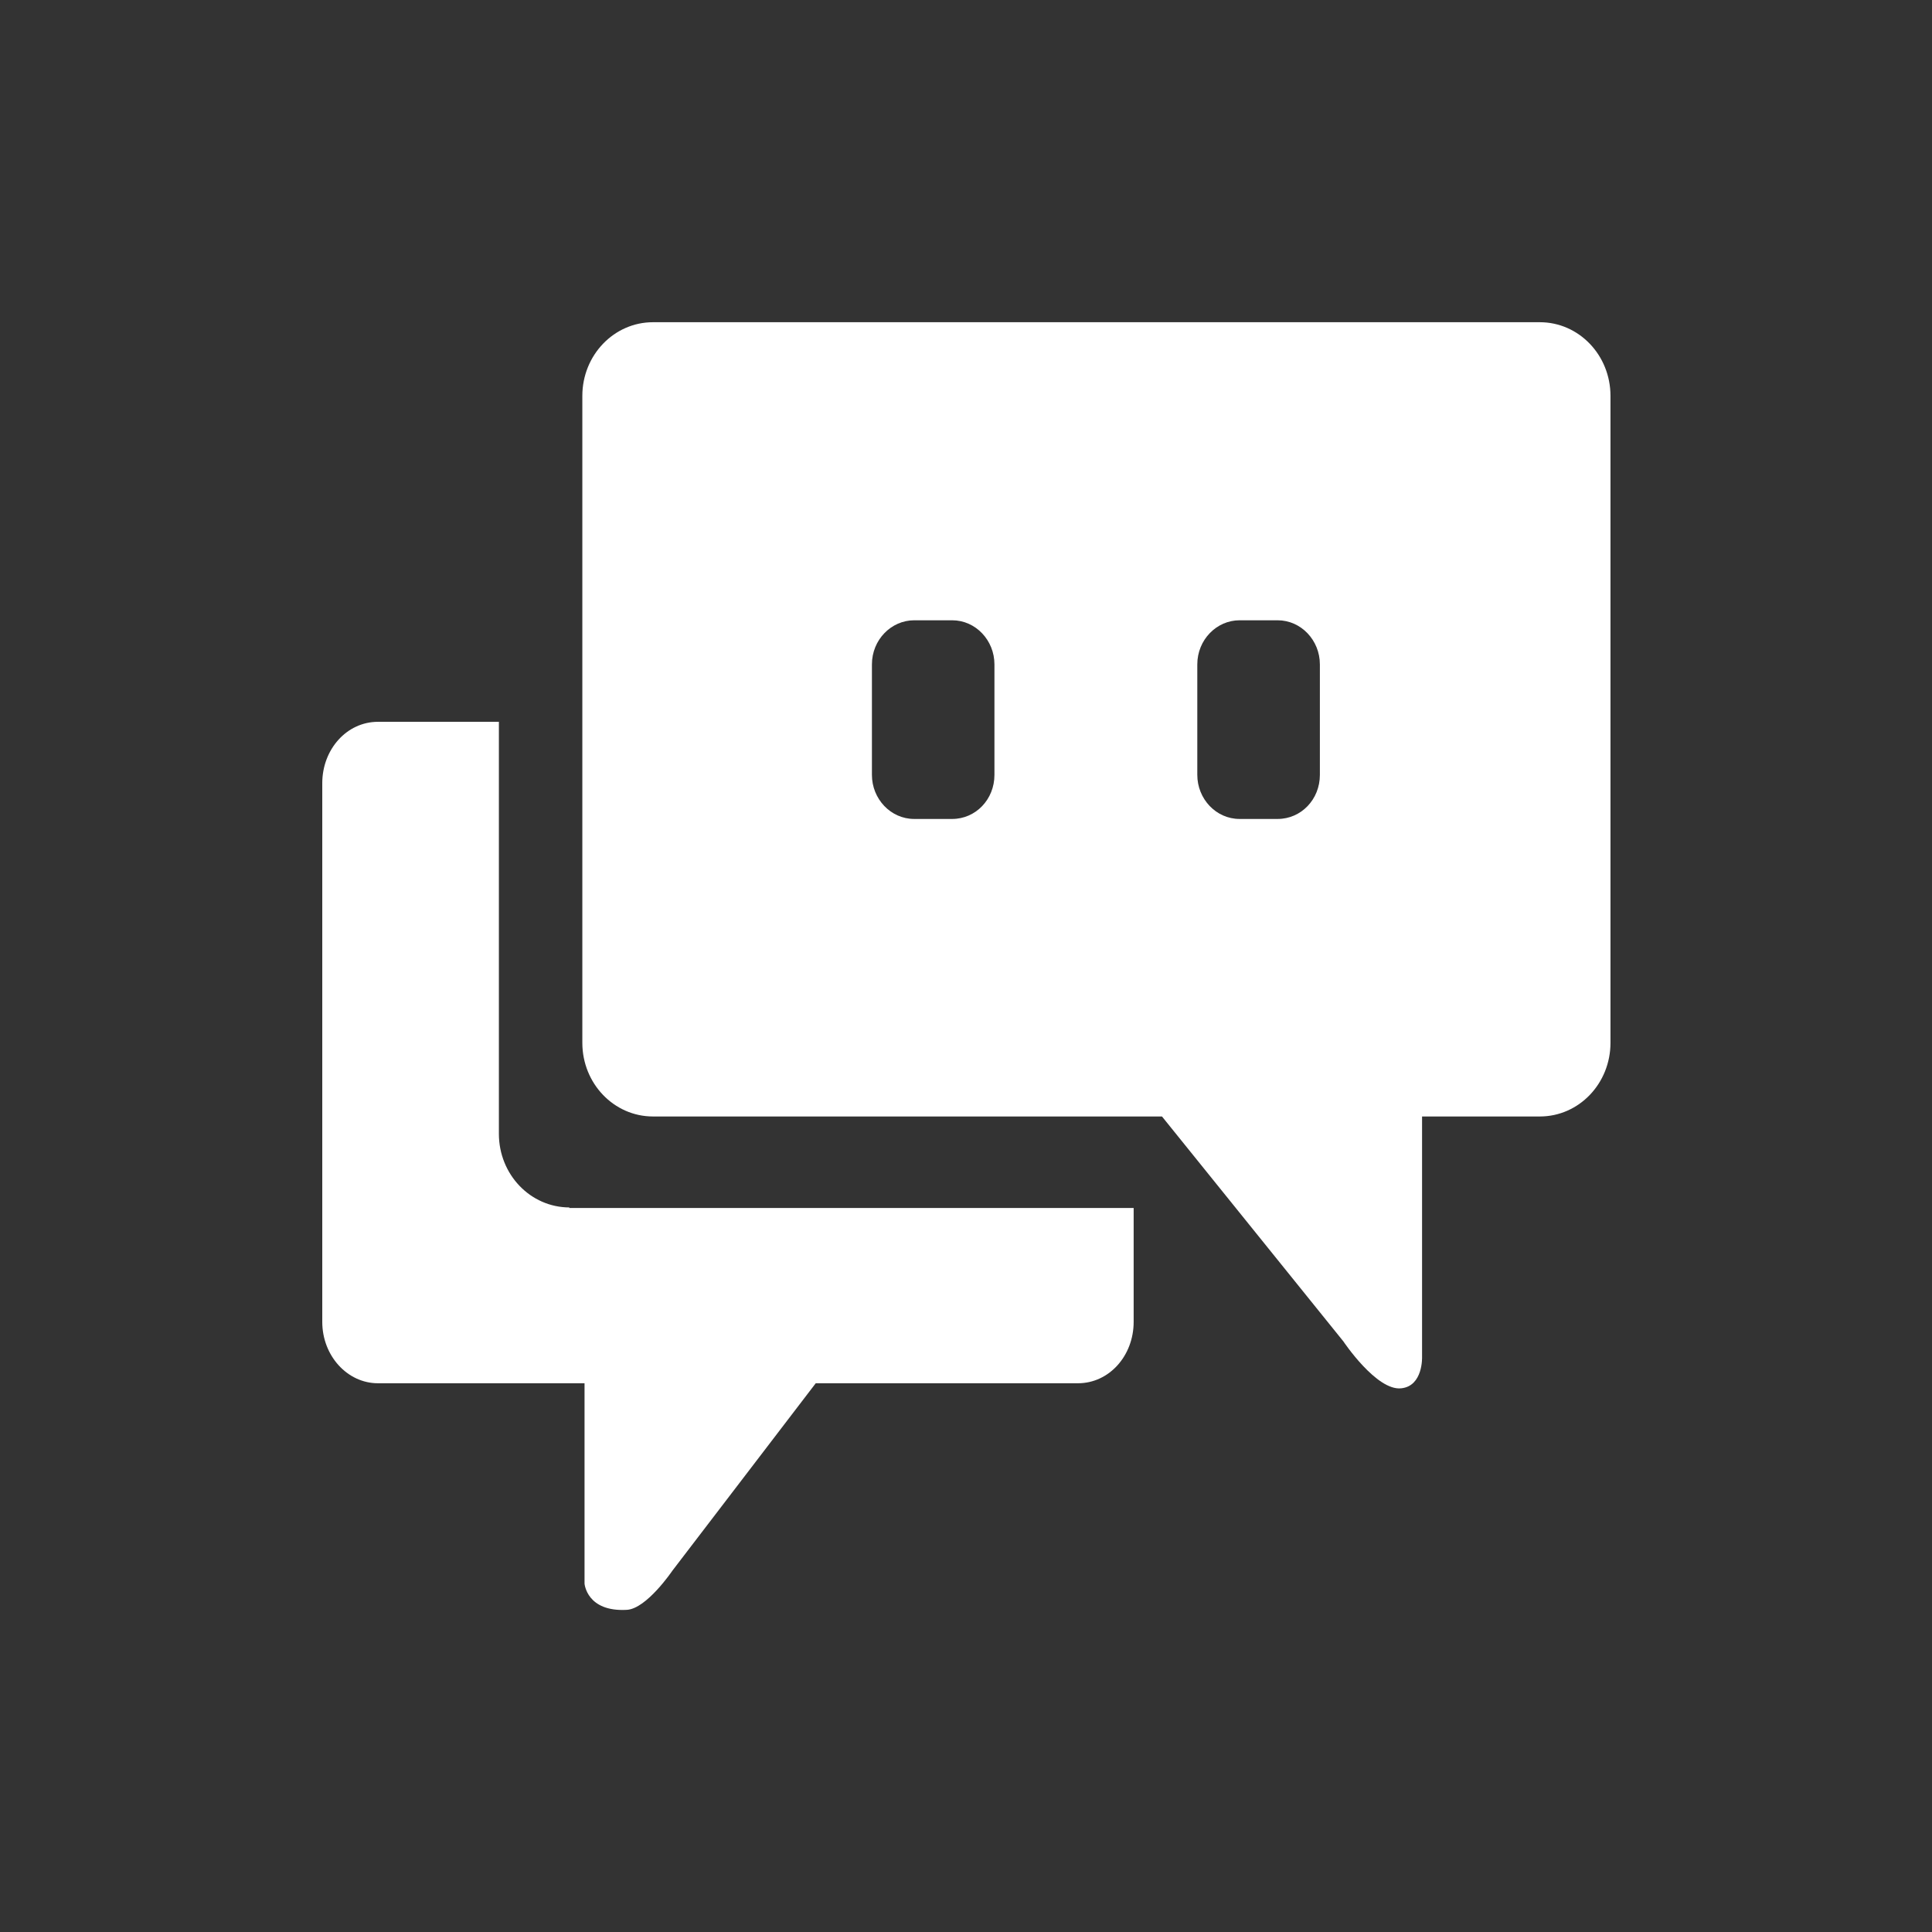
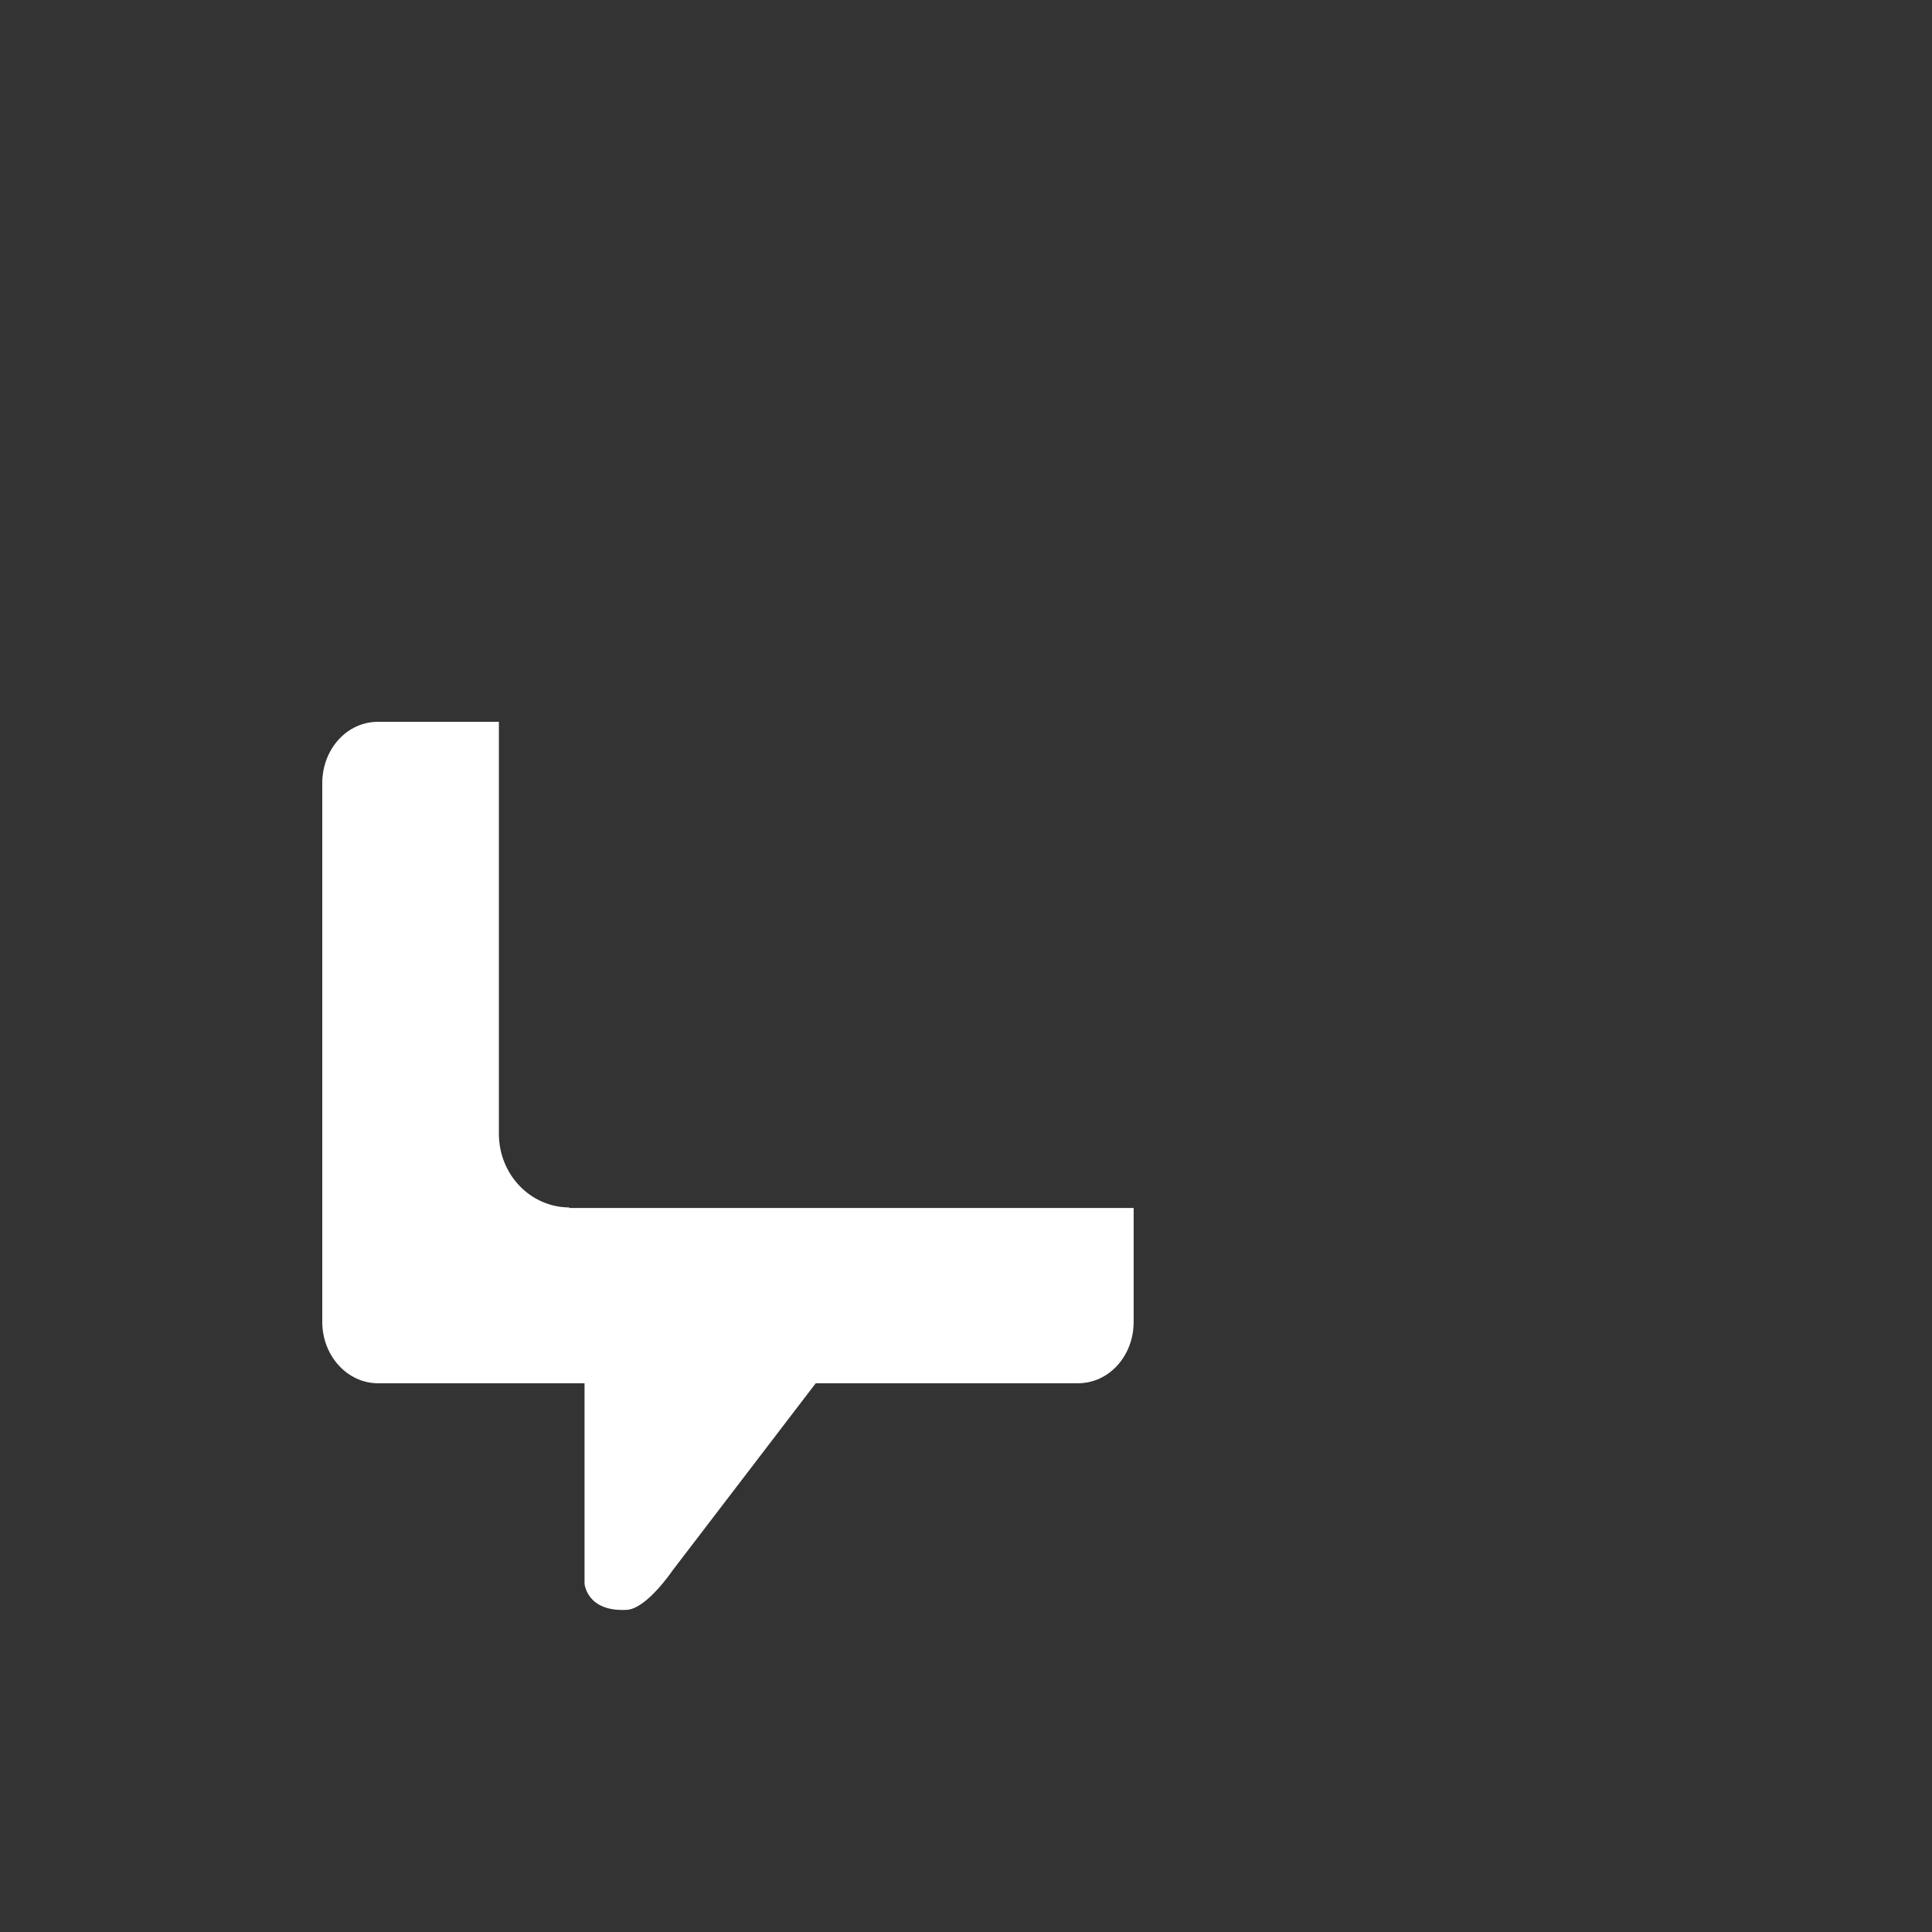
<svg xmlns="http://www.w3.org/2000/svg" width="36" height="36" viewBox="0 0 36 36" fill="none">
  <rect x="0" y="0" width="36" height="36" fill="#333333" stroke="none" />
-   <path d="M28.683 6.004H12.168C11.44 6.004 10.851 6.618 10.851 7.377V19.431C10.851 20.19 11.44 20.804 12.168 20.804H21.652L25.032 24.995C25.032 24.995 25.651 25.921 26.11 25.869C26.518 25.827 26.498 25.287 26.498 25.287V20.804H28.692C29.421 20.804 30.009 20.19 30.009 19.431V7.377C30.009 6.618 29.421 6.004 28.692 6.004H28.683ZM18.53 14.439C18.53 14.896 18.181 15.26 17.742 15.26H17.035C16.596 15.26 16.247 14.886 16.247 14.439V12.38C16.247 11.922 16.606 11.558 17.035 11.558H17.742C18.181 11.558 18.53 11.932 18.53 12.38V14.439ZM24.594 14.439C24.594 14.896 24.245 15.26 23.806 15.26H23.098C22.659 15.26 22.31 14.886 22.31 14.439V12.38C22.31 11.922 22.669 11.558 23.098 11.558H23.806C24.245 11.558 24.594 11.932 24.594 12.38V14.439Z" fill="white" />
  <path d="M10.613 22.499C9.884 22.499 9.296 21.885 9.296 21.126V13.45H7.042C6.464 13.45 6.005 13.96 6.005 14.594V24.631C6.005 25.265 6.474 25.775 7.042 25.775H10.892V29.509C10.892 29.509 10.932 30.039 11.68 29.997C12.049 29.977 12.527 29.27 12.527 29.27L15.2 25.775H20.087C20.665 25.775 21.124 25.265 21.124 24.631V22.509H10.602L10.613 22.499Z" fill="white" />
</svg>